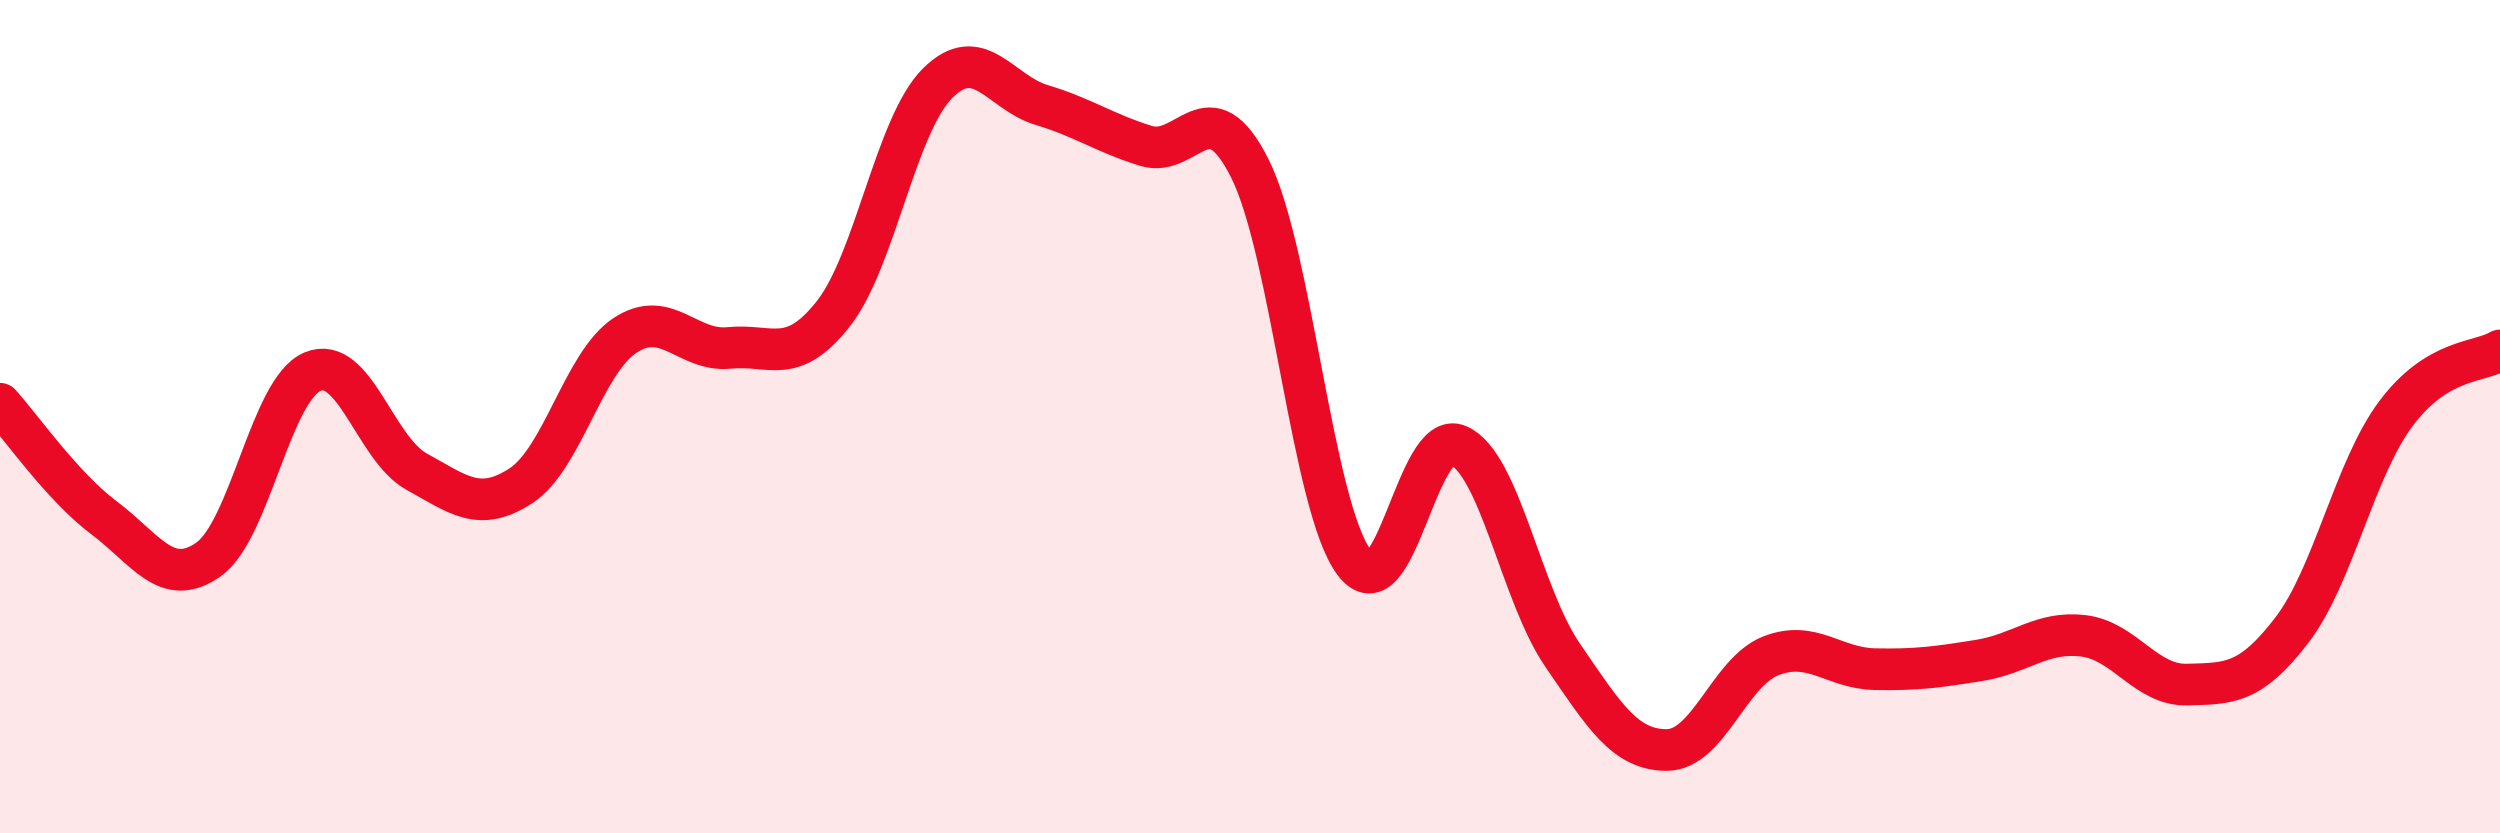
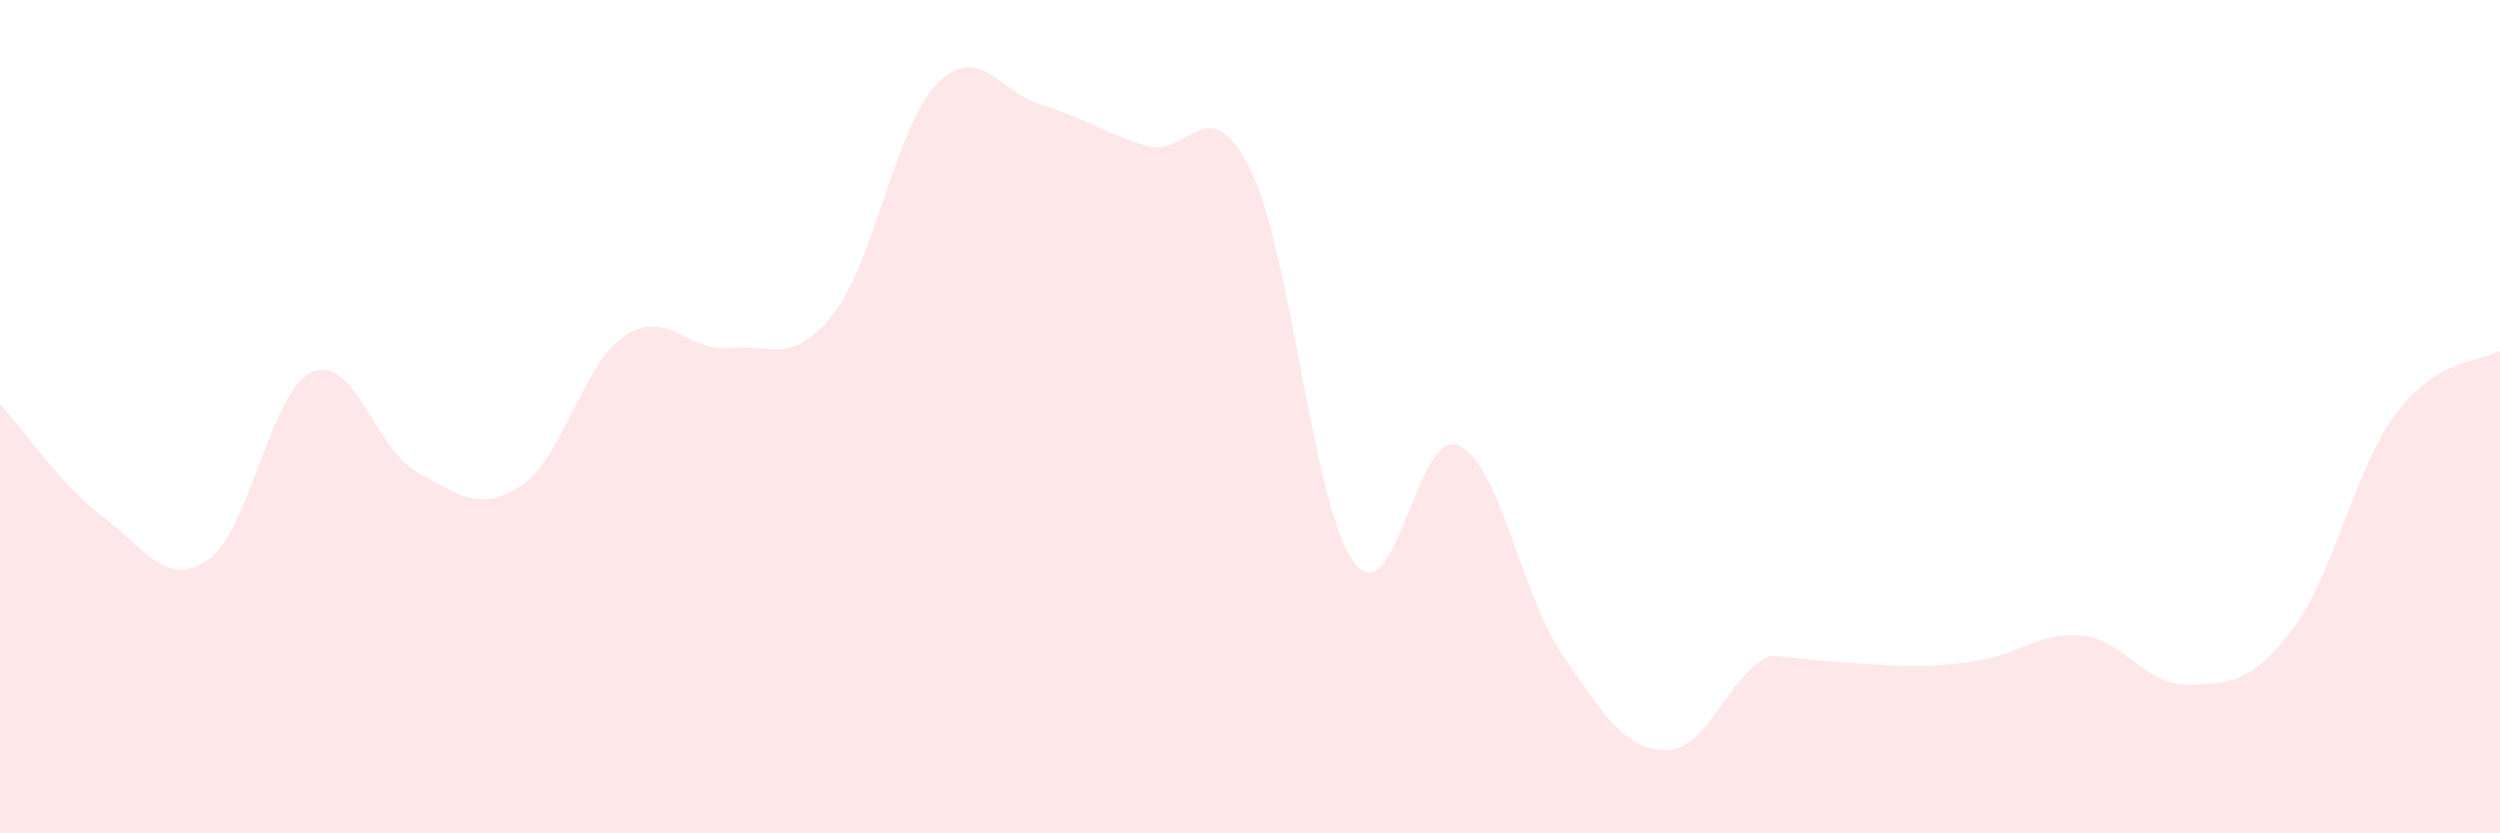
<svg xmlns="http://www.w3.org/2000/svg" width="60" height="20" viewBox="0 0 60 20">
-   <path d="M 0,9.69 C 0.5,10.24 1.5,11.68 2.5,12.43 C 3.5,13.18 4,14.13 5,13.43 C 6,12.73 6.5,9.34 7.5,8.92 C 8.5,8.5 9,10.77 10,11.32 C 11,11.87 11.5,12.31 12.5,11.66 C 13.5,11.01 14,8.71 15,8.05 C 16,7.39 16.5,8.45 17.5,8.35 C 18.5,8.25 19,8.8 20,7.53 C 21,6.26 21.5,3 22.5,2 C 23.5,1 24,2.22 25,2.52 C 26,2.82 26.5,3.19 27.5,3.5 C 28.5,3.81 29,2.05 30,4.05 C 31,6.05 31.5,12.17 32.5,13.5 C 33.5,14.83 34,10.25 35,10.69 C 36,11.13 36.5,14.26 37.5,15.72 C 38.5,17.18 39,18 40,18 C 41,18 41.5,16.13 42.5,15.74 C 43.5,15.35 44,16.04 45,16.06 C 46,16.08 46.5,16.01 47.5,15.85 C 48.5,15.69 49,15.14 50,15.26 C 51,15.38 51.5,16.46 52.5,16.43 C 53.5,16.4 54,16.43 55,15.13 C 56,13.83 56.5,11.27 57.5,9.93 C 58.5,8.59 59.5,8.71 60,8.41L60 20L0 20Z" fill="#EB0A25" opacity="0.1" stroke-linecap="round" stroke-linejoin="round" />
-   <path d="M 0,9.69 C 0.5,10.24 1.5,11.68 2.5,12.43 C 3.5,13.18 4,14.13 5,13.43 C 6,12.73 6.5,9.34 7.5,8.92 C 8.5,8.5 9,10.77 10,11.32 C 11,11.87 11.5,12.31 12.5,11.66 C 13.5,11.01 14,8.71 15,8.05 C 16,7.39 16.5,8.45 17.5,8.35 C 18.5,8.25 19,8.8 20,7.53 C 21,6.26 21.5,3 22.5,2 C 23.5,1 24,2.22 25,2.52 C 26,2.82 26.5,3.19 27.5,3.5 C 28.5,3.81 29,2.05 30,4.05 C 31,6.05 31.5,12.17 32.5,13.5 C 33.5,14.83 34,10.25 35,10.69 C 36,11.13 36.5,14.26 37.5,15.72 C 38.5,17.18 39,18 40,18 C 41,18 41.5,16.13 42.5,15.74 C 43.5,15.35 44,16.04 45,16.06 C 46,16.08 46.5,16.01 47.5,15.85 C 48.5,15.69 49,15.14 50,15.26 C 51,15.38 51.5,16.46 52.5,16.43 C 53.5,16.4 54,16.43 55,15.13 C 56,13.83 56.5,11.27 57.5,9.93 C 58.5,8.59 59.5,8.71 60,8.41" stroke="#EB0A25" stroke-width="1" fill="none" stroke-linecap="round" stroke-linejoin="round" />
+   <path d="M 0,9.69 C 0.5,10.24 1.5,11.68 2.5,12.43 C 3.5,13.18 4,14.13 5,13.43 C 6,12.73 6.5,9.34 7.5,8.92 C 8.5,8.5 9,10.77 10,11.32 C 11,11.87 11.5,12.31 12.5,11.66 C 13.5,11.01 14,8.71 15,8.05 C 16,7.39 16.5,8.45 17.5,8.35 C 18.5,8.25 19,8.8 20,7.53 C 21,6.26 21.5,3 22.5,2 C 23.5,1 24,2.22 25,2.52 C 26,2.82 26.5,3.19 27.5,3.5 C 28.5,3.81 29,2.05 30,4.05 C 31,6.05 31.5,12.17 32.5,13.5 C 33.5,14.83 34,10.25 35,10.69 C 36,11.13 36.5,14.26 37.5,15.72 C 38.5,17.18 39,18 40,18 C 41,18 41.5,16.13 42.5,15.74 C 46,16.08 46.5,16.01 47.5,15.85 C 48.5,15.69 49,15.14 50,15.26 C 51,15.38 51.5,16.46 52.5,16.43 C 53.5,16.4 54,16.43 55,15.13 C 56,13.83 56.5,11.27 57.5,9.93 C 58.5,8.59 59.5,8.71 60,8.41L60 20L0 20Z" fill="#EB0A25" opacity="0.1" stroke-linecap="round" stroke-linejoin="round" />
</svg>